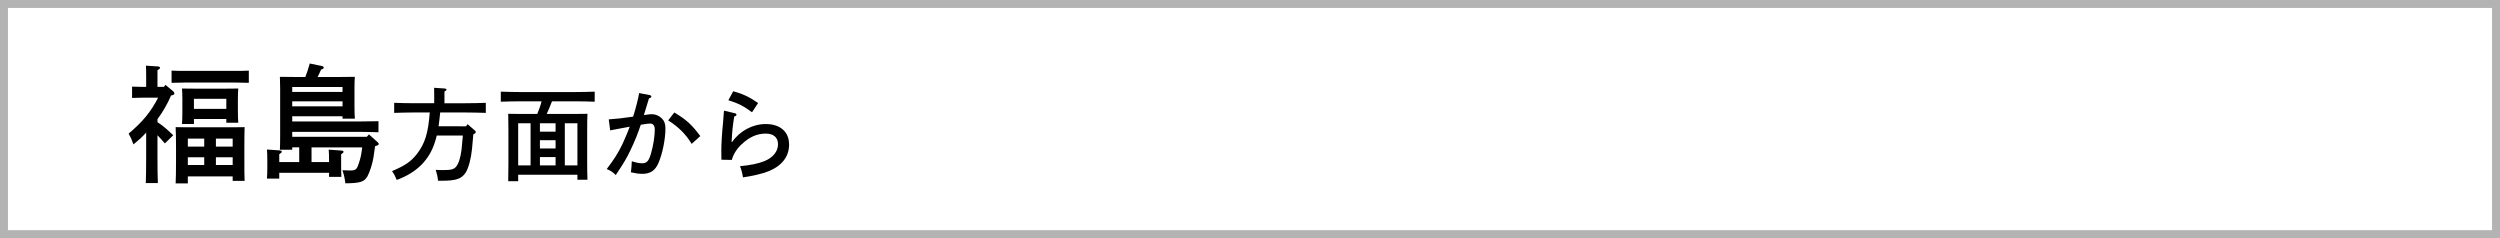
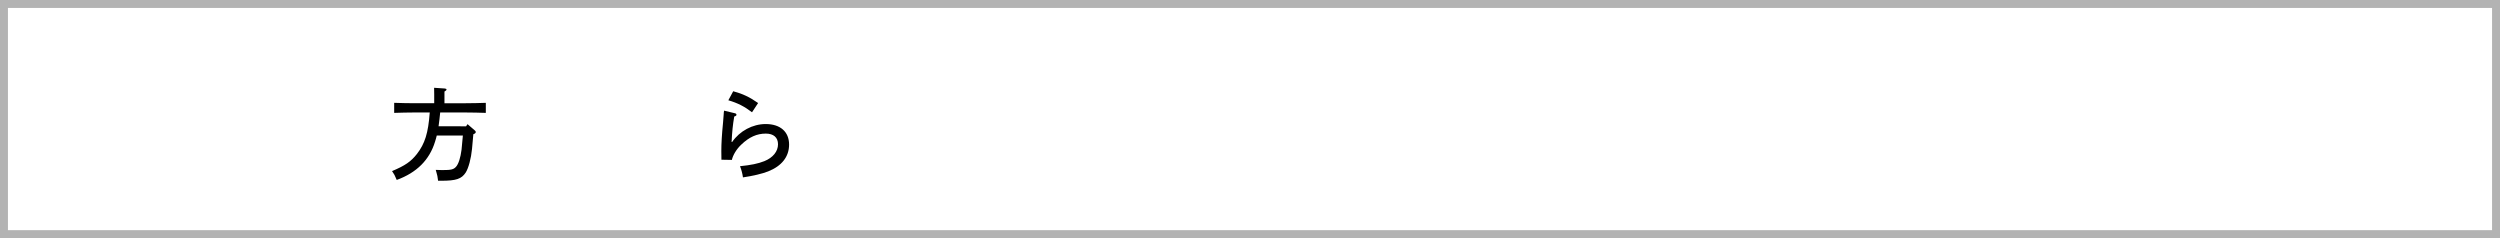
<svg xmlns="http://www.w3.org/2000/svg" version="1.1" id="レイヤー_1" x="0px" y="0px" width="315px" height="30px" viewBox="0 0 315 30" enable-background="new 0 0 315 30" xml:space="preserve">
  <g>
-     <rect fill="#FFFFFF" width="315" height="30" />
    <path fill="#B3B3B3" d="M314,1v28H1V1H314 M315,0H0v30h315V0L315,0z" />
  </g>
  <g>
-     <path d="M17.921,12.307c-0.433,0-0.944,0.016-1.28,0.032v-1.425c0.352,0.016,0.928,0.032,1.28,0.032h0.496V9.746   c0-0.72,0-0.912-0.032-1.473l1.489,0.096c0.191,0.016,0.288,0.08,0.288,0.16c0,0.112-0.097,0.192-0.32,0.32v2.097h0.816   l0.191-0.256l0.993,0.833c0.08,0.064,0.128,0.16,0.128,0.24c0,0.145-0.048,0.192-0.416,0.272c-0.24,0.56-0.513,1.104-0.816,1.617   c-0.272,0.48-0.576,0.928-0.896,1.36v0.385c0.736,0.464,1.36,1.041,1.984,1.648l-1.057,1.024c-0.304-0.353-0.607-0.704-0.928-1.024   v2.737c0,1.473,0.016,2.562,0.048,3.281h-1.521c0.032-0.72,0.048-1.809,0.048-3.281v-3.073c-0.528,0.576-0.896,0.912-1.601,1.488   c-0.24-0.672-0.353-0.912-0.608-1.36c1.793-1.521,2.785-2.721,3.714-4.53H17.921z M31.351,10.435   c-0.448-0.016-1.121-0.032-1.585-0.032h-6.547c-0.464,0-1.152,0.016-1.601,0.032V8.898c0.448,0.032,1.137,0.032,1.601,0.032h6.547   c0.464,0,1.137,0,1.585-0.032V10.435z M23.667,23.111h-1.536c0.031-0.641,0.048-1.568,0.048-2.816v-1.729   c0-0.961-0.017-2.049-0.048-2.546c0.432,0.017,0.816,0.017,1.36,0.017h5.971c0.56,0,0.944,0,1.36-0.017   c-0.017,0.528-0.032,1.024-0.032,2.546v1.424c0,1.328,0,2.193,0.032,2.801h-1.505V22.23h-5.65V23.111z M24.436,15.621h-1.505   c0.032-0.385,0.048-0.913,0.048-1.697v-1.36c0-0.512-0.016-1.121-0.048-1.409c0.561,0.016,1.057,0.016,1.761,0.016h3.569   c0.721,0,1.201,0,1.761-0.016c-0.032,0.32-0.048,0.832-0.048,1.409v1.232c0,0.752,0.016,1.312,0.048,1.665h-1.505v-0.465h-4.081   V15.621z M25.732,17.461h-2.065v1.009h2.065V17.461z M23.667,19.814v0.977h2.065v-0.977H23.667z M28.517,13.716v-1.265h-4.081   v1.265H28.517z M29.317,18.47v-1.009h-2.113v1.009H29.317z M27.204,20.791h2.113v-0.977h-2.113V20.791z" />
-     <path d="M36.82,18.869h-1.553c0.017-0.367,0.032-0.896,0.032-1.695v-6.083c0-0.512-0.016-1.121-0.032-1.409   c0.561,0.016,1.041,0.016,1.761,0.016h1.44c0.08-0.192,0.16-0.4,0.257-0.688c0.063-0.176,0.256-0.848,0.304-1.008l1.537,0.32   c0.144,0.032,0.224,0.112,0.224,0.192c0,0.112-0.08,0.176-0.336,0.256c-0.16,0.384-0.288,0.625-0.433,0.929h2.93   c0.704,0,1.2,0,1.761-0.016c-0.032,0.288-0.048,0.896-0.048,1.409v2.193c0,0.752,0.016,1.296,0.048,1.665h-1.553v-0.304H36.82   v0.657h8.628c0.656,0,1.648-0.017,2.24-0.032v1.393c-0.592-0.017-1.584-0.048-2.24-0.048H36.82v0.624h9.396l0.271-0.304   l1.089,0.976c0.096,0.097,0.144,0.145,0.144,0.208c0,0.112-0.063,0.176-0.271,0.24l-0.192,0.064l-0.192,1.36   c-0.096,0.72-0.479,1.921-0.768,2.433c-0.4,0.705-0.945,0.865-2.785,0.881c-0.064-0.592-0.177-1.104-0.368-1.648   c0.304,0.016,0.864,0.031,0.992,0.031c0.576,0,0.769-0.111,0.944-0.544c0.24-0.608,0.416-1.265,0.496-1.905   c0.032-0.207,0.048-0.336,0.063-0.463h-6.386v1.855h2.209c0-0.863-0.017-1.312-0.049-1.568l1.601,0.112   c0.177,0.017,0.272,0.063,0.272,0.16c0,0.08-0.08,0.176-0.304,0.304v1.361c0,0.656,0.016,1.168,0.031,1.488h-1.552v-0.512h-6.275   v0.736h-1.552c0.031-0.369,0.048-0.816,0.048-1.489v-0.64c0-0.689-0.017-1.297-0.048-1.537l1.601,0.111   c0.159,0.017,0.271,0.064,0.271,0.16c0,0.097-0.096,0.177-0.32,0.32v0.992h2.514v-1.855H36.82V18.869z M43.159,11.587v-0.625H36.82   v0.625H43.159z M36.82,13.396h6.339v-0.624H36.82V13.396z" />
    <path d="M58.731,15.913l0.179-0.269l0.935,0.807c0.064,0.051,0.103,0.128,0.103,0.179c0,0.115-0.09,0.205-0.307,0.282   c-0.026,0.256-0.064,0.691-0.167,1.855c-0.115,1.191-0.436,2.407-0.794,2.971c-0.524,0.807-1.203,1.037-3.085,1.037h-0.396   c-0.026-0.218-0.064-0.486-0.09-0.602c-0.013-0.064-0.052-0.192-0.103-0.397c-0.025-0.077-0.064-0.218-0.103-0.371   c0.295,0,0.691,0.026,0.807,0.026c1.152,0,1.446-0.078,1.754-0.424s0.563-1.139,0.691-2.15c0.013-0.102,0.063-0.703,0.166-1.779   h-3.29c-0.063,0.256-0.128,0.512-0.218,0.781c-0.704,2.291-2.304,3.892-4.826,4.813c-0.256-0.614-0.308-0.704-0.589-1.114   c1.664-0.703,2.381-1.203,3.137-2.163c0.998-1.293,1.421-2.612,1.613-5.224h-1.934c-0.704,0-1.856,0.026-2.548,0.051v-1.267   c0.666,0.025,1.818,0.051,2.548,0.051h2.496V11.88c0-0.358,0-0.64-0.013-0.819l1.332,0.09c0.153,0.013,0.23,0.051,0.23,0.128   s-0.064,0.154-0.257,0.256v1.473h2.65c0.807,0,1.907-0.026,2.561-0.051v1.267c-0.691-0.025-1.779-0.051-2.561-0.051h-3.188   c-0.064,0.576-0.115,1.165-0.205,1.741H58.731z" />
-     <path d="M69.554,12.764c-0.218,0.538-0.422,1.063-0.665,1.588h4.045c0.436,0,0.742,0,1.088-0.013   c-0.025,0.41-0.038,0.986-0.038,2.036v4.021c0,1.023,0.013,1.766,0.038,2.252h-1.267V22.02h-7.464v0.807h-1.255   c0.013-0.512,0.025-1.254,0.025-2.253v-4.199c0-0.769-0.013-1.626-0.025-2.036c0.333,0.013,0.641,0.013,1.088,0.013h2.573   c0.218-0.512,0.41-1.05,0.538-1.588h-2.586c-0.704,0-1.856,0.026-2.548,0.051v-1.267c0.666,0.025,1.818,0.051,2.548,0.051h6.733   c0.807,0,1.896-0.026,2.548-0.051v1.267c-0.679-0.025-1.767-0.051-2.548-0.051H69.554z M66.853,15.529h-1.562v5.312h1.562V15.529z    M70.002,16.592v-1.062H68.03v1.062H70.002z M68.03,17.667v1.037h1.972v-1.037H68.03z M68.03,19.793v1.049h1.972v-1.049H68.03z    M72.755,20.842v-5.312h-1.588v5.312H72.755z" />
-     <path d="M81.875,11.983c0.115,0.026,0.192,0.103,0.192,0.179c0,0.103-0.077,0.167-0.294,0.23c-0.295,0.986-0.436,1.459-0.641,2.1   c0.052,0,0.077,0,0.153-0.013c0.372-0.064,0.628-0.09,0.858-0.09c0.436,0,0.87,0.179,1.216,0.499   c0.333,0.32,0.486,0.691,0.486,1.281c0,1.369-0.371,3.199-0.883,4.377c-0.41,0.948-1.024,1.357-2.022,1.357   c-0.448,0-0.807-0.051-1.447-0.191c0.052-0.346,0.103-1.037,0.115-1.396c0.614,0.192,0.96,0.256,1.318,0.256   c0.563,0,0.832-0.294,1.102-1.241c0.281-0.948,0.474-2.189,0.474-2.971c0-0.537-0.192-0.794-0.602-0.794   c-0.205,0-0.423,0.026-1.165,0.153c-0.333,1.012-0.729,2.036-1.319,3.252c-0.474,0.986-0.793,1.523-1.83,3.086   c-0.384-0.385-0.679-0.576-1.14-0.756c0.96-1.268,1.396-1.959,1.959-3.098c0.256-0.538,0.742-1.678,0.935-2.24   c-0.756,0.141-1.588,0.294-2.458,0.461l-0.18-1.383c0.832-0.052,1.895-0.166,3.073-0.346c0.358-1.139,0.665-2.368,0.755-2.97   L81.875,11.983z M84.961,14.172c1.485,0.884,2.163,1.485,3.277,2.971l-1.088,0.985c-0.743-1.229-1.678-2.151-2.958-2.957   L84.961,14.172z" />
    <path d="M92.615,14.274c0.115,0.026,0.18,0.103,0.18,0.192c0,0.089-0.077,0.153-0.281,0.217c-0.18,1.025-0.27,1.946-0.333,3.213   h0.063c0.96-1.396,2.586-2.267,4.237-2.267c1.831,0,2.945,0.974,2.945,2.587c0,1.523-0.922,2.701-2.638,3.38   c-0.742,0.294-1.933,0.576-3.175,0.755c-0.064-0.474-0.192-0.96-0.371-1.408c1.369-0.141,2.266-0.319,3.072-0.64   c1.075-0.436,1.716-1.217,1.716-2.125c0-0.858-0.563-1.345-1.536-1.345c-1.127,0-2.1,0.435-3.099,1.396   c-0.589,0.551-1.05,1.318-1.178,1.92L90.9,20.125c-0.013-0.652-0.013-0.793-0.013-1.088c0-0.935,0.063-2.035,0.218-3.61   c0.038-0.384,0.038-0.499,0.076-0.973c0.013-0.23,0.025-0.384,0.052-0.512L92.615,14.274z M92.385,11.497   c1.191,0.32,2.087,0.742,3.137,1.485l-0.768,1.165c-0.935-0.717-1.793-1.165-2.983-1.511L92.385,11.497z" />
  </g>
</svg>